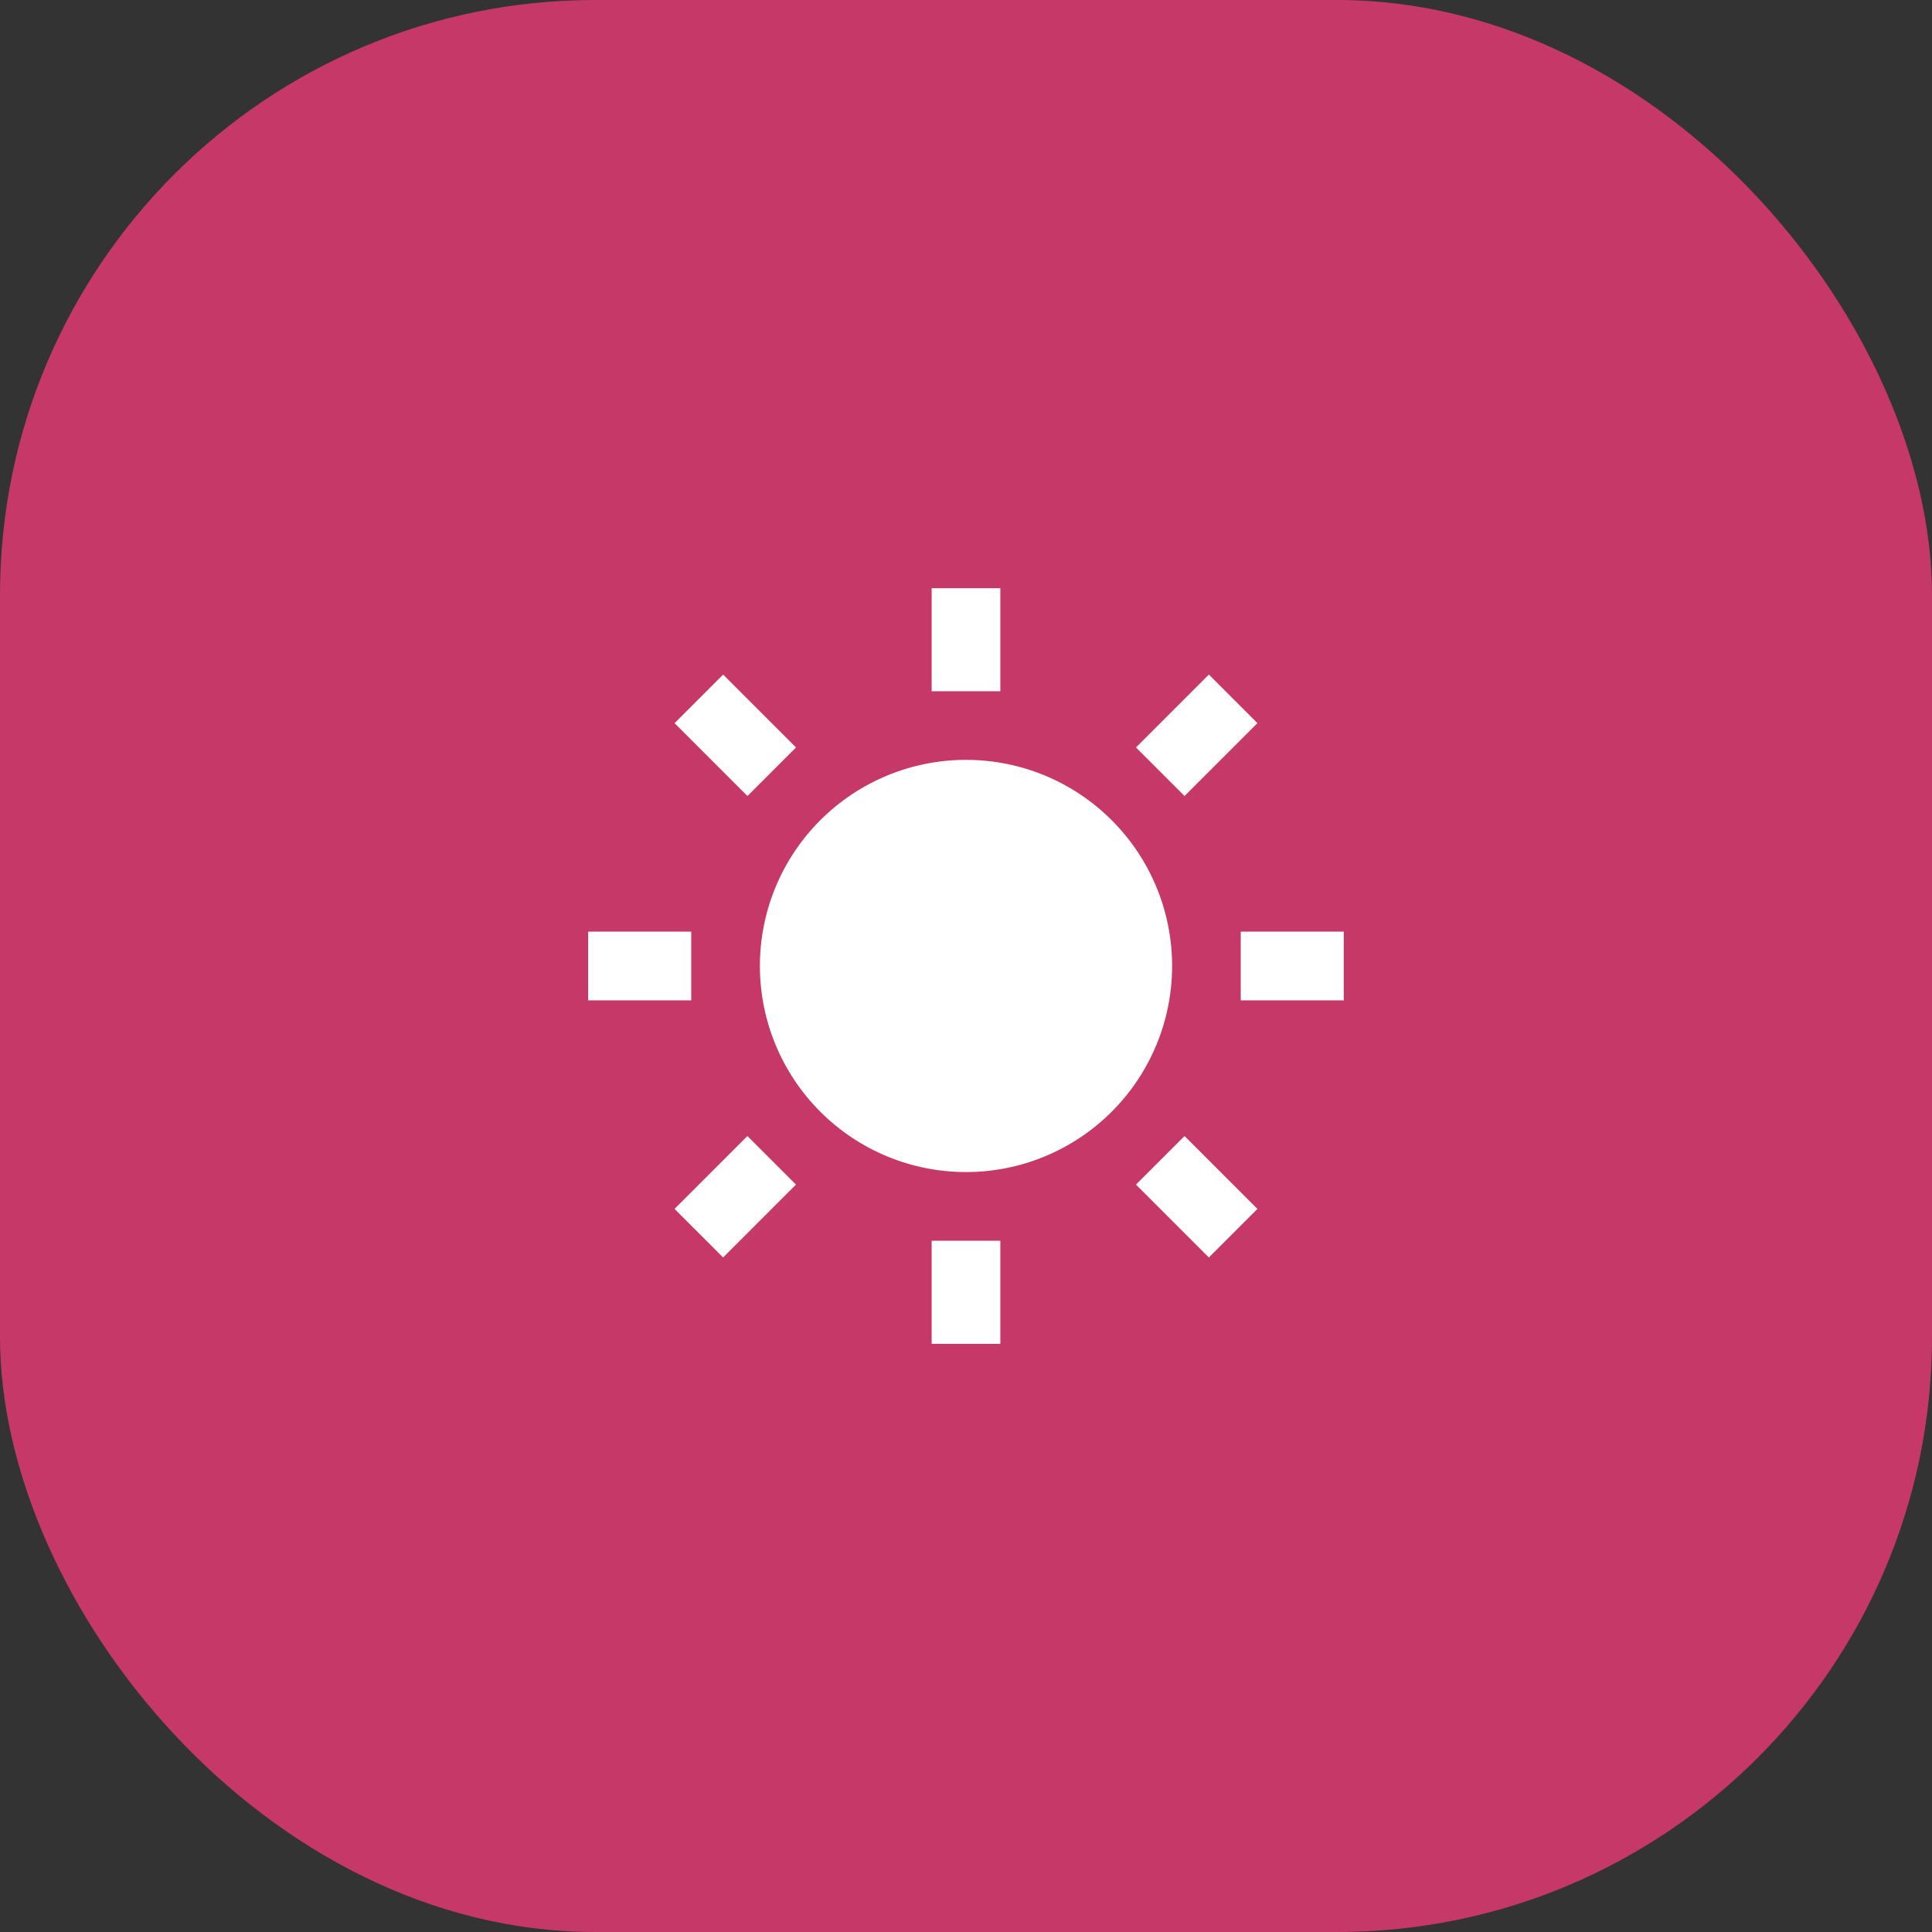
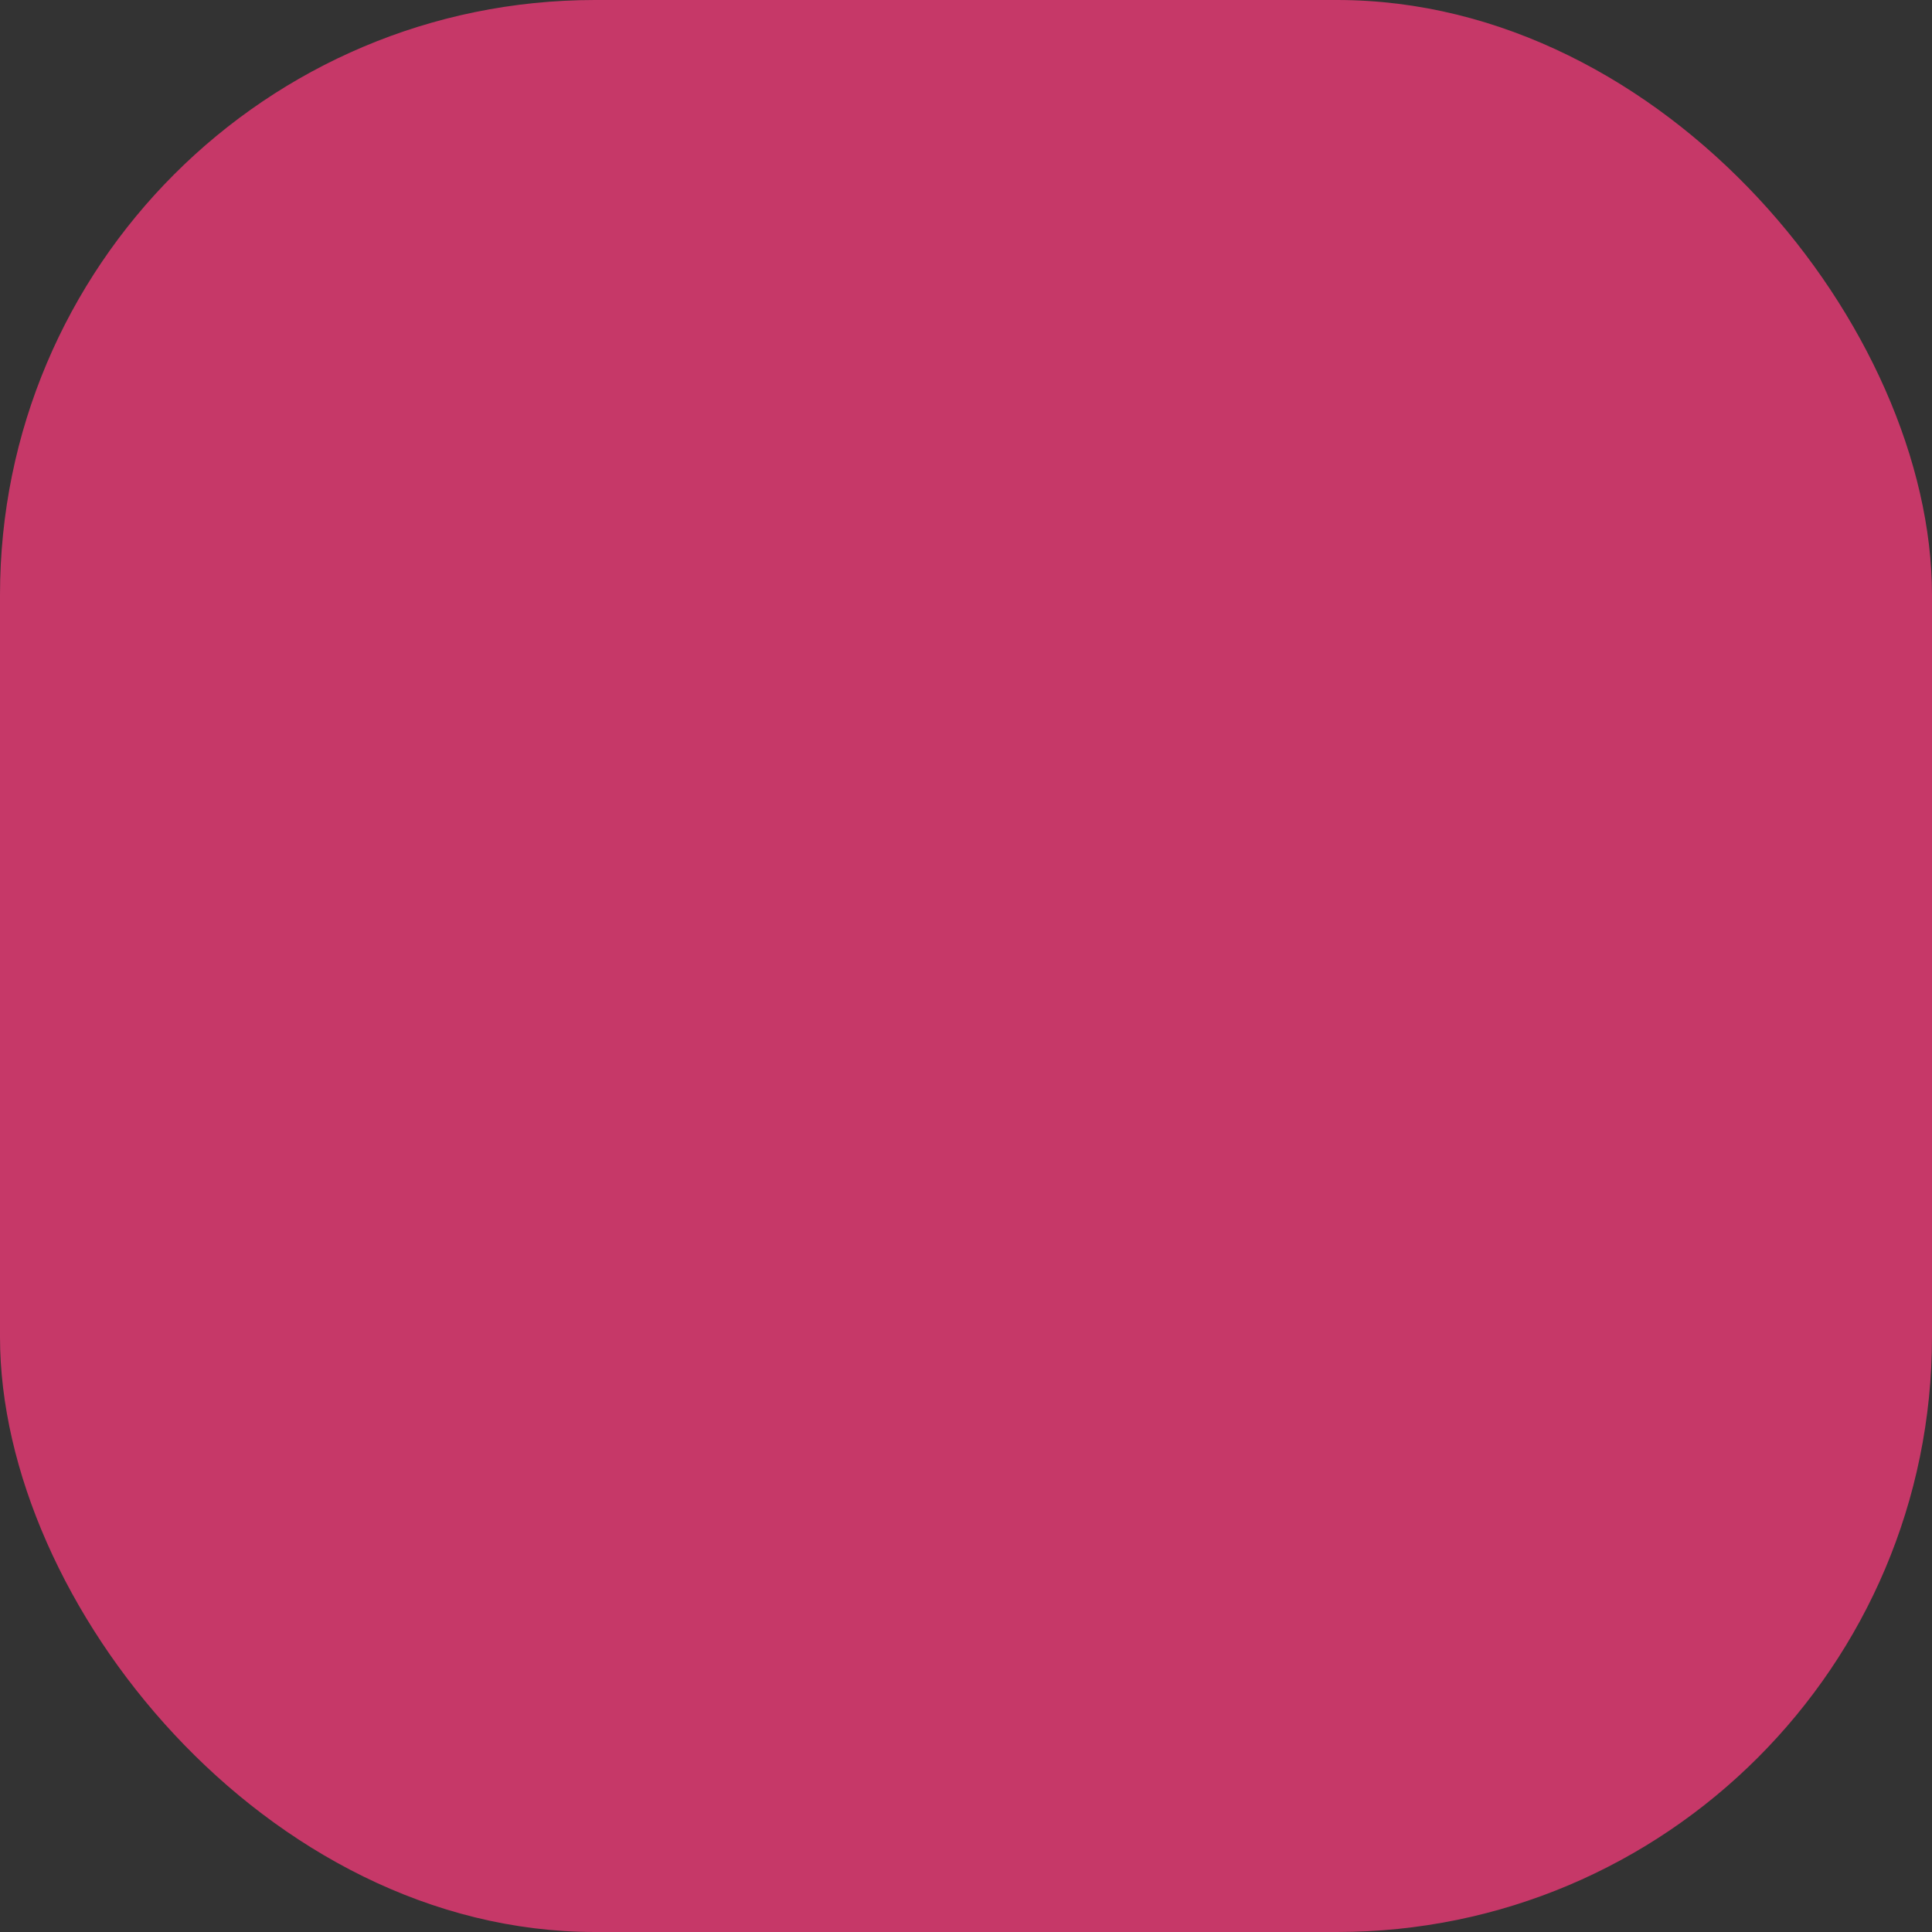
<svg xmlns="http://www.w3.org/2000/svg" id="Layer_2" viewBox="0 0 512 512">
  <rect x="0" y="0" width="512" height="512" fill="#333333" stroke="none" />
  <defs>
    <style>.cls-1{fill:#c63868;}.cls-1,.cls-2{stroke-width:0px;}.cls-2{fill:#fff;}</style>
  </defs>
  <g id="Layer_1-2">
    <rect class="cls-1" width="512" height="512" rx="157.67" ry="157.67" />
-     <path class="cls-2" d="M183.18,246.9v18.2h-27.31v-18.2h27.31ZM356.12,246.9v18.2h-27.31v-18.2h27.31ZM198.07,301.06l12.87,12.87-19.31,19.31-12.87-12.87,19.31-19.31ZM320.36,178.76l12.87,12.88-19.31,19.31-12.87-12.87,19.31-19.31ZM301.05,313.93l12.87-12.87,19.31,19.31-12.87,12.87-19.31-19.31ZM178.77,191.64l12.87-12.87,19.31,19.31-12.87,12.87-19.31-19.31ZM246.9,328.82h18.2v27.31h-18.2v-27.31ZM246.9,155.88h18.2v27.31h-18.2v-27.31ZM256,310.61c-14.48,0-28.38-5.75-38.62-16-10.24-10.24-16-24.13-16-38.62s5.75-28.38,16-38.62c10.24-10.24,24.13-16,38.62-16s28.38,5.75,38.62,16c10.24,10.24,16,24.13,16,38.62s-5.75,28.38-16,38.62c-10.24,10.24-24.13,16-38.62,16Z" />
  </g>
</svg>